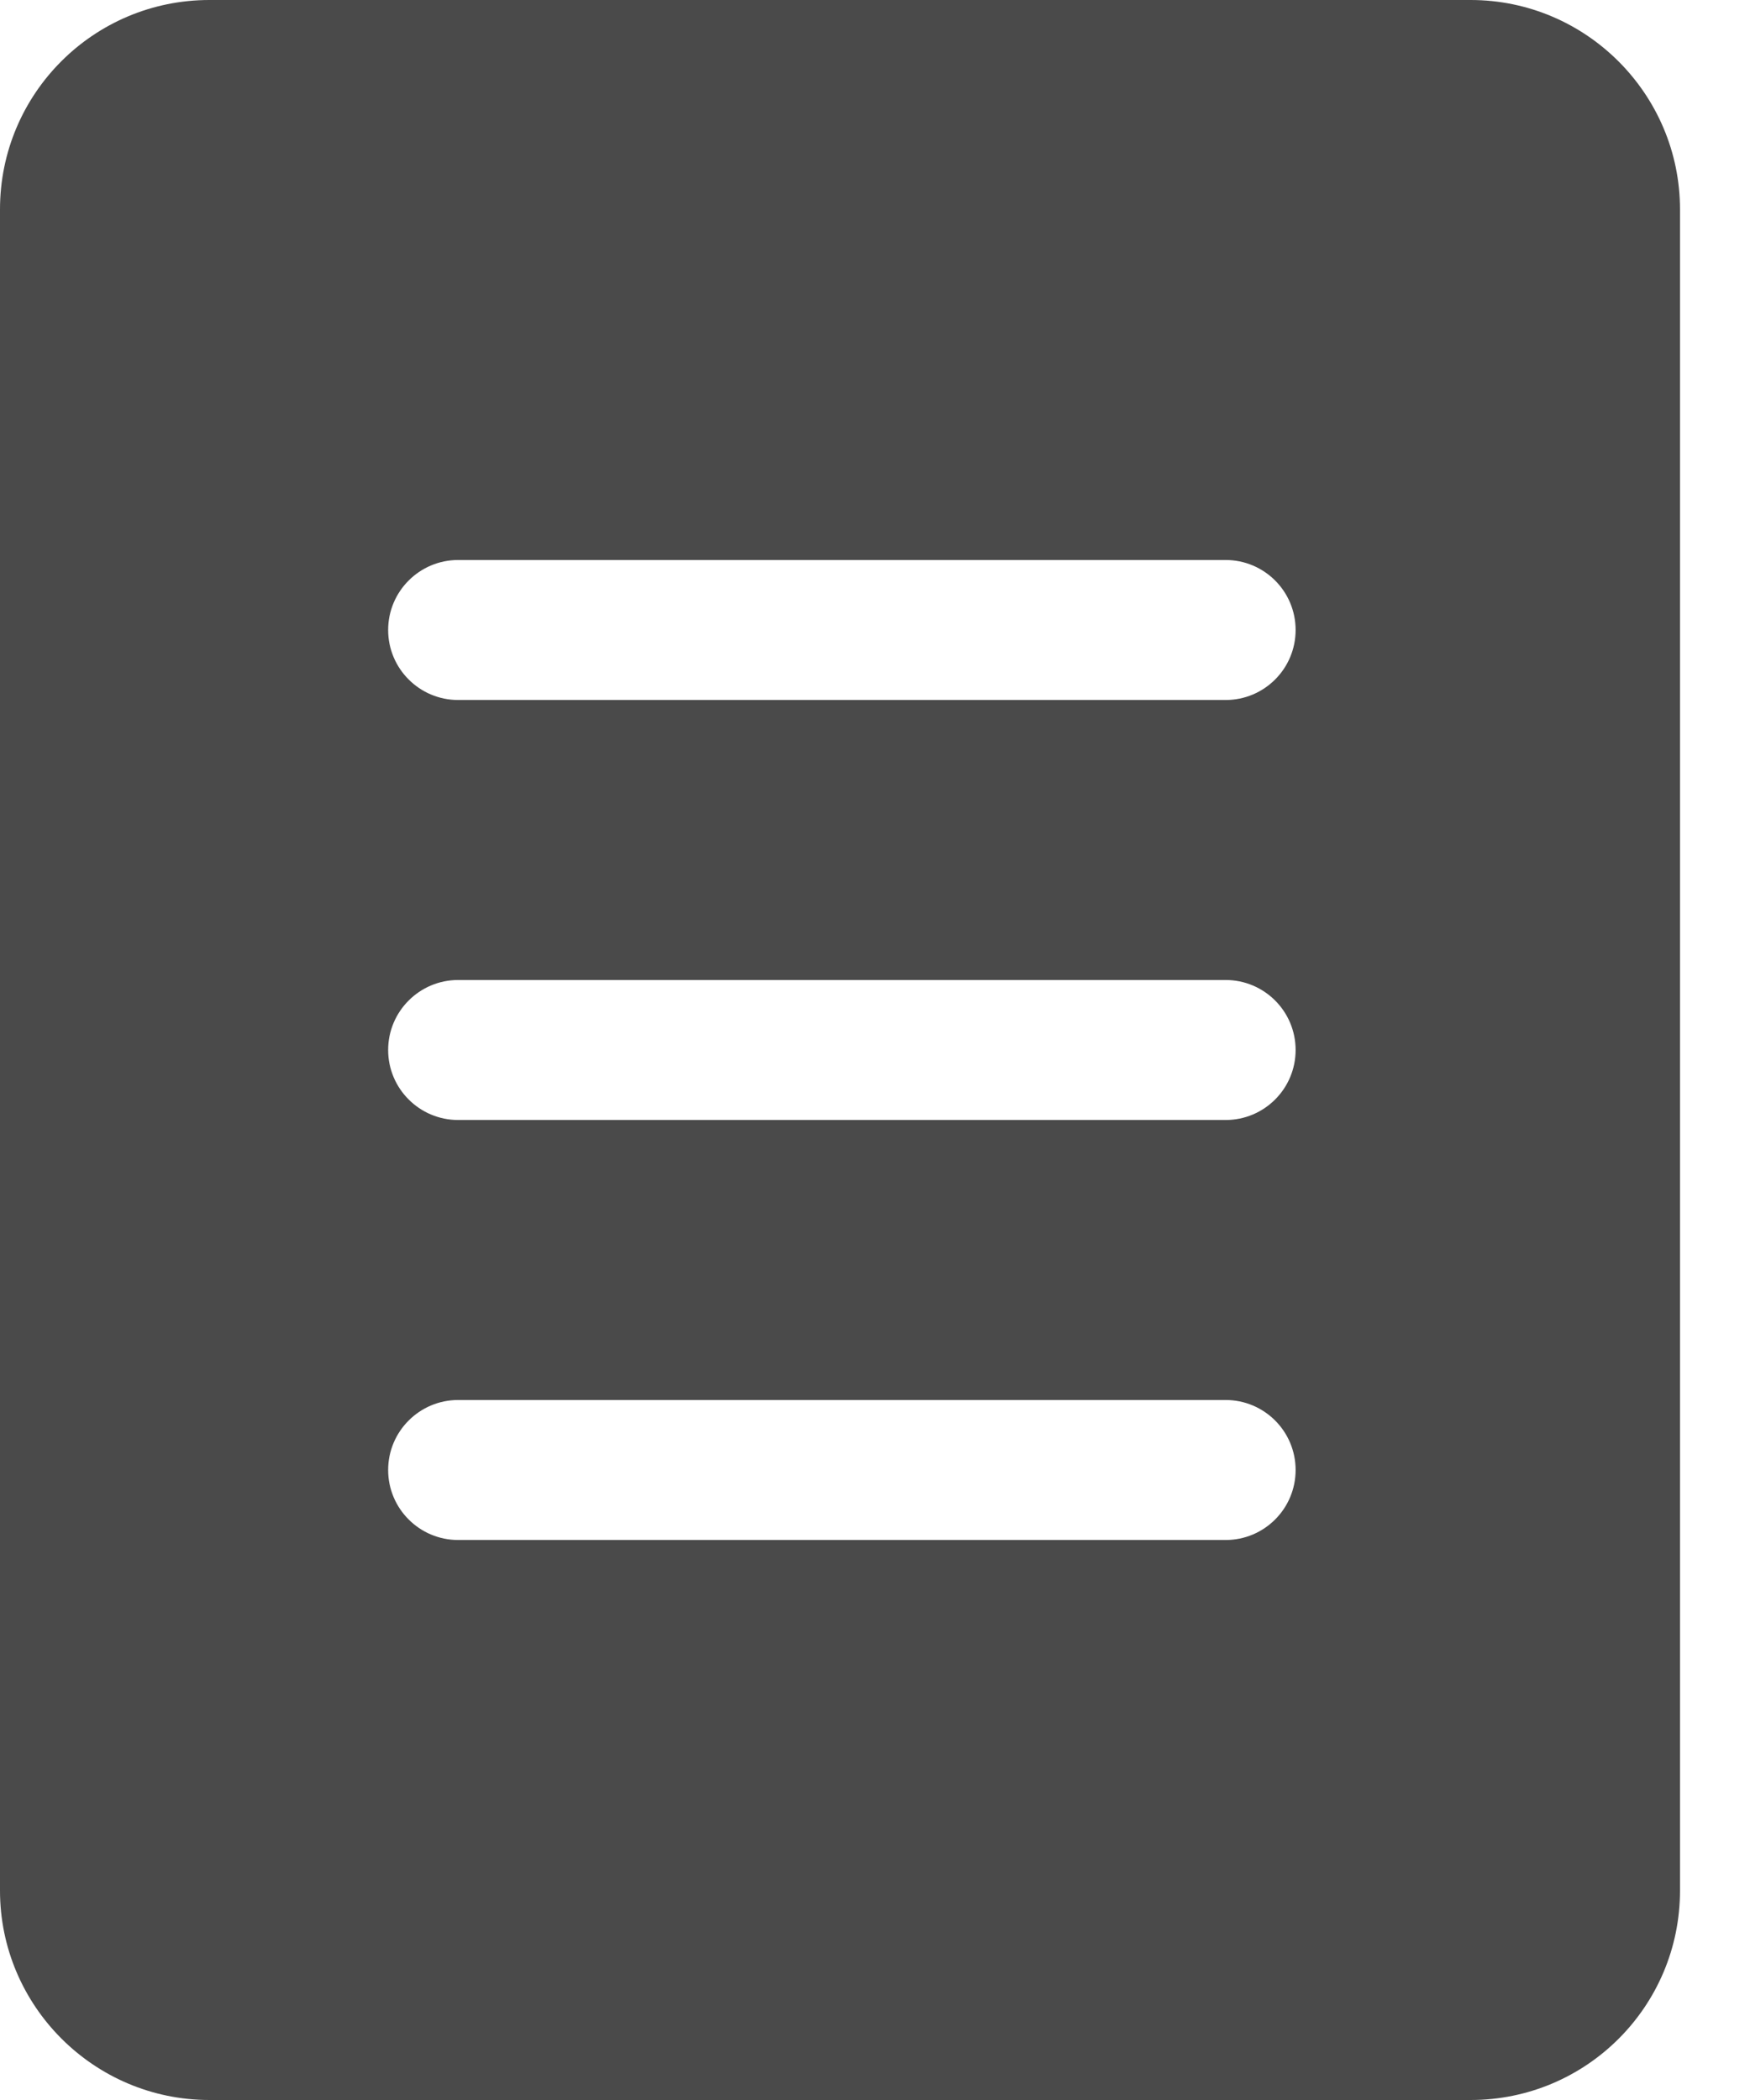
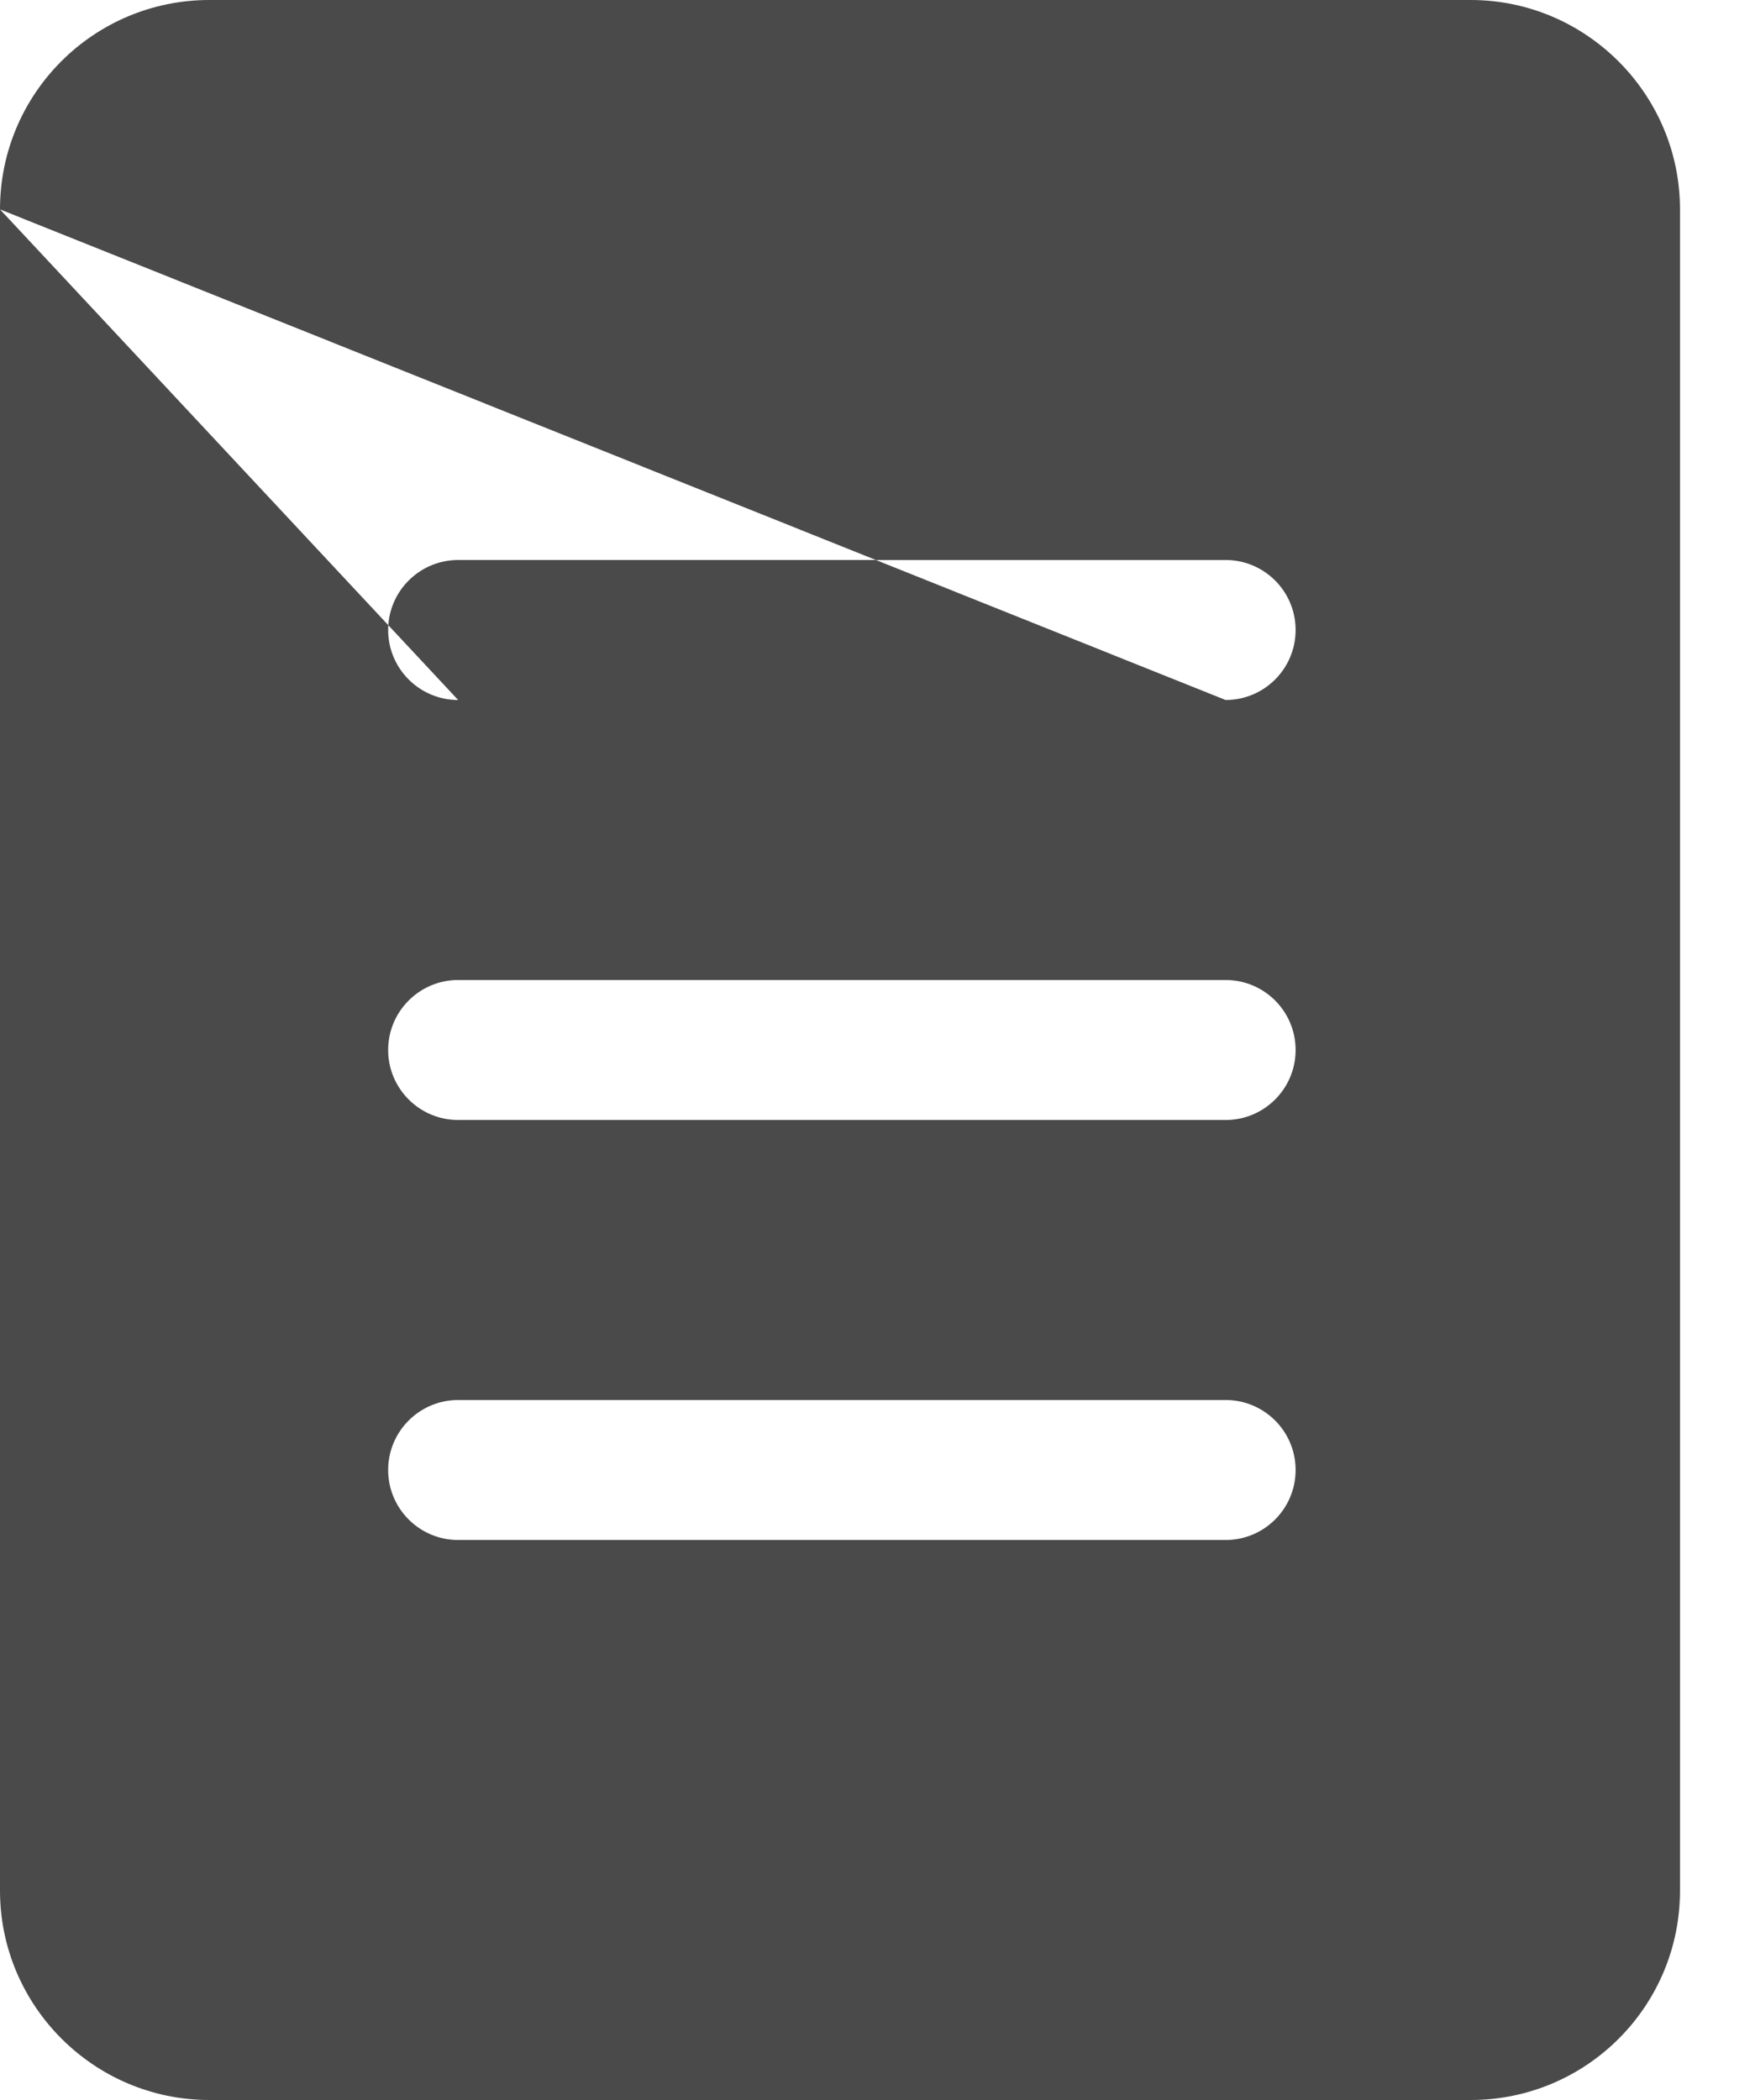
<svg xmlns="http://www.w3.org/2000/svg" width="20px" height="24px" viewBox="0 0 20 24" version="1.1">
-   <path d="M0,2.393 C0,1.071 1.07,0 2.393,0 L16.807,0 C18.127,0 19.2,1.076 19.2,2.393 L19.2,21.607 C19.2,22.929 18.13,24 16.807,24 L2.393,24 C1.073,24 0,22.924 0,21.607 L0,2.393 Z M5.236,8 L14.007,8 C14.449,8 14.807,7.642 14.807,7.2 C14.807,6.758 14.449,6.4 14.007,6.4 L5.236,6.4 C4.795,6.4 4.436,6.758 4.436,7.2 C4.436,7.642 4.795,8 5.236,8 Z M5.236,12.8 L14.007,12.8 C14.449,12.8 14.807,12.442 14.807,12 C14.807,11.558 14.449,11.2 14.007,11.2 L5.236,11.2 C4.795,11.2 4.436,11.558 4.436,12 C4.436,12.442 4.795,12.8 5.236,12.8 Z M5.236,17.6 L14.007,17.6 C14.449,17.6 14.807,17.242 14.807,16.8 C14.807,16.358 14.449,16 14.007,16 L5.236,16 C4.795,16 4.436,16.358 4.436,16.8 C4.436,17.242 4.795,17.6 5.236,17.6 Z" id="Combined-Shape" stroke="none" fill="#4A4A4A" fill-rule="evenodd" />
+   <path d="M0,2.393 C0,1.071 1.07,0 2.393,0 L16.807,0 C18.127,0 19.2,1.076 19.2,2.393 L19.2,21.607 C19.2,22.929 18.13,24 16.807,24 L2.393,24 C1.073,24 0,22.924 0,21.607 L0,2.393 Z L14.007,8 C14.449,8 14.807,7.642 14.807,7.2 C14.807,6.758 14.449,6.4 14.007,6.4 L5.236,6.4 C4.795,6.4 4.436,6.758 4.436,7.2 C4.436,7.642 4.795,8 5.236,8 Z M5.236,12.8 L14.007,12.8 C14.449,12.8 14.807,12.442 14.807,12 C14.807,11.558 14.449,11.2 14.007,11.2 L5.236,11.2 C4.795,11.2 4.436,11.558 4.436,12 C4.436,12.442 4.795,12.8 5.236,12.8 Z M5.236,17.6 L14.007,17.6 C14.449,17.6 14.807,17.242 14.807,16.8 C14.807,16.358 14.449,16 14.007,16 L5.236,16 C4.795,16 4.436,16.358 4.436,16.8 C4.436,17.242 4.795,17.6 5.236,17.6 Z" id="Combined-Shape" stroke="none" fill="#4A4A4A" fill-rule="evenodd" />
</svg>